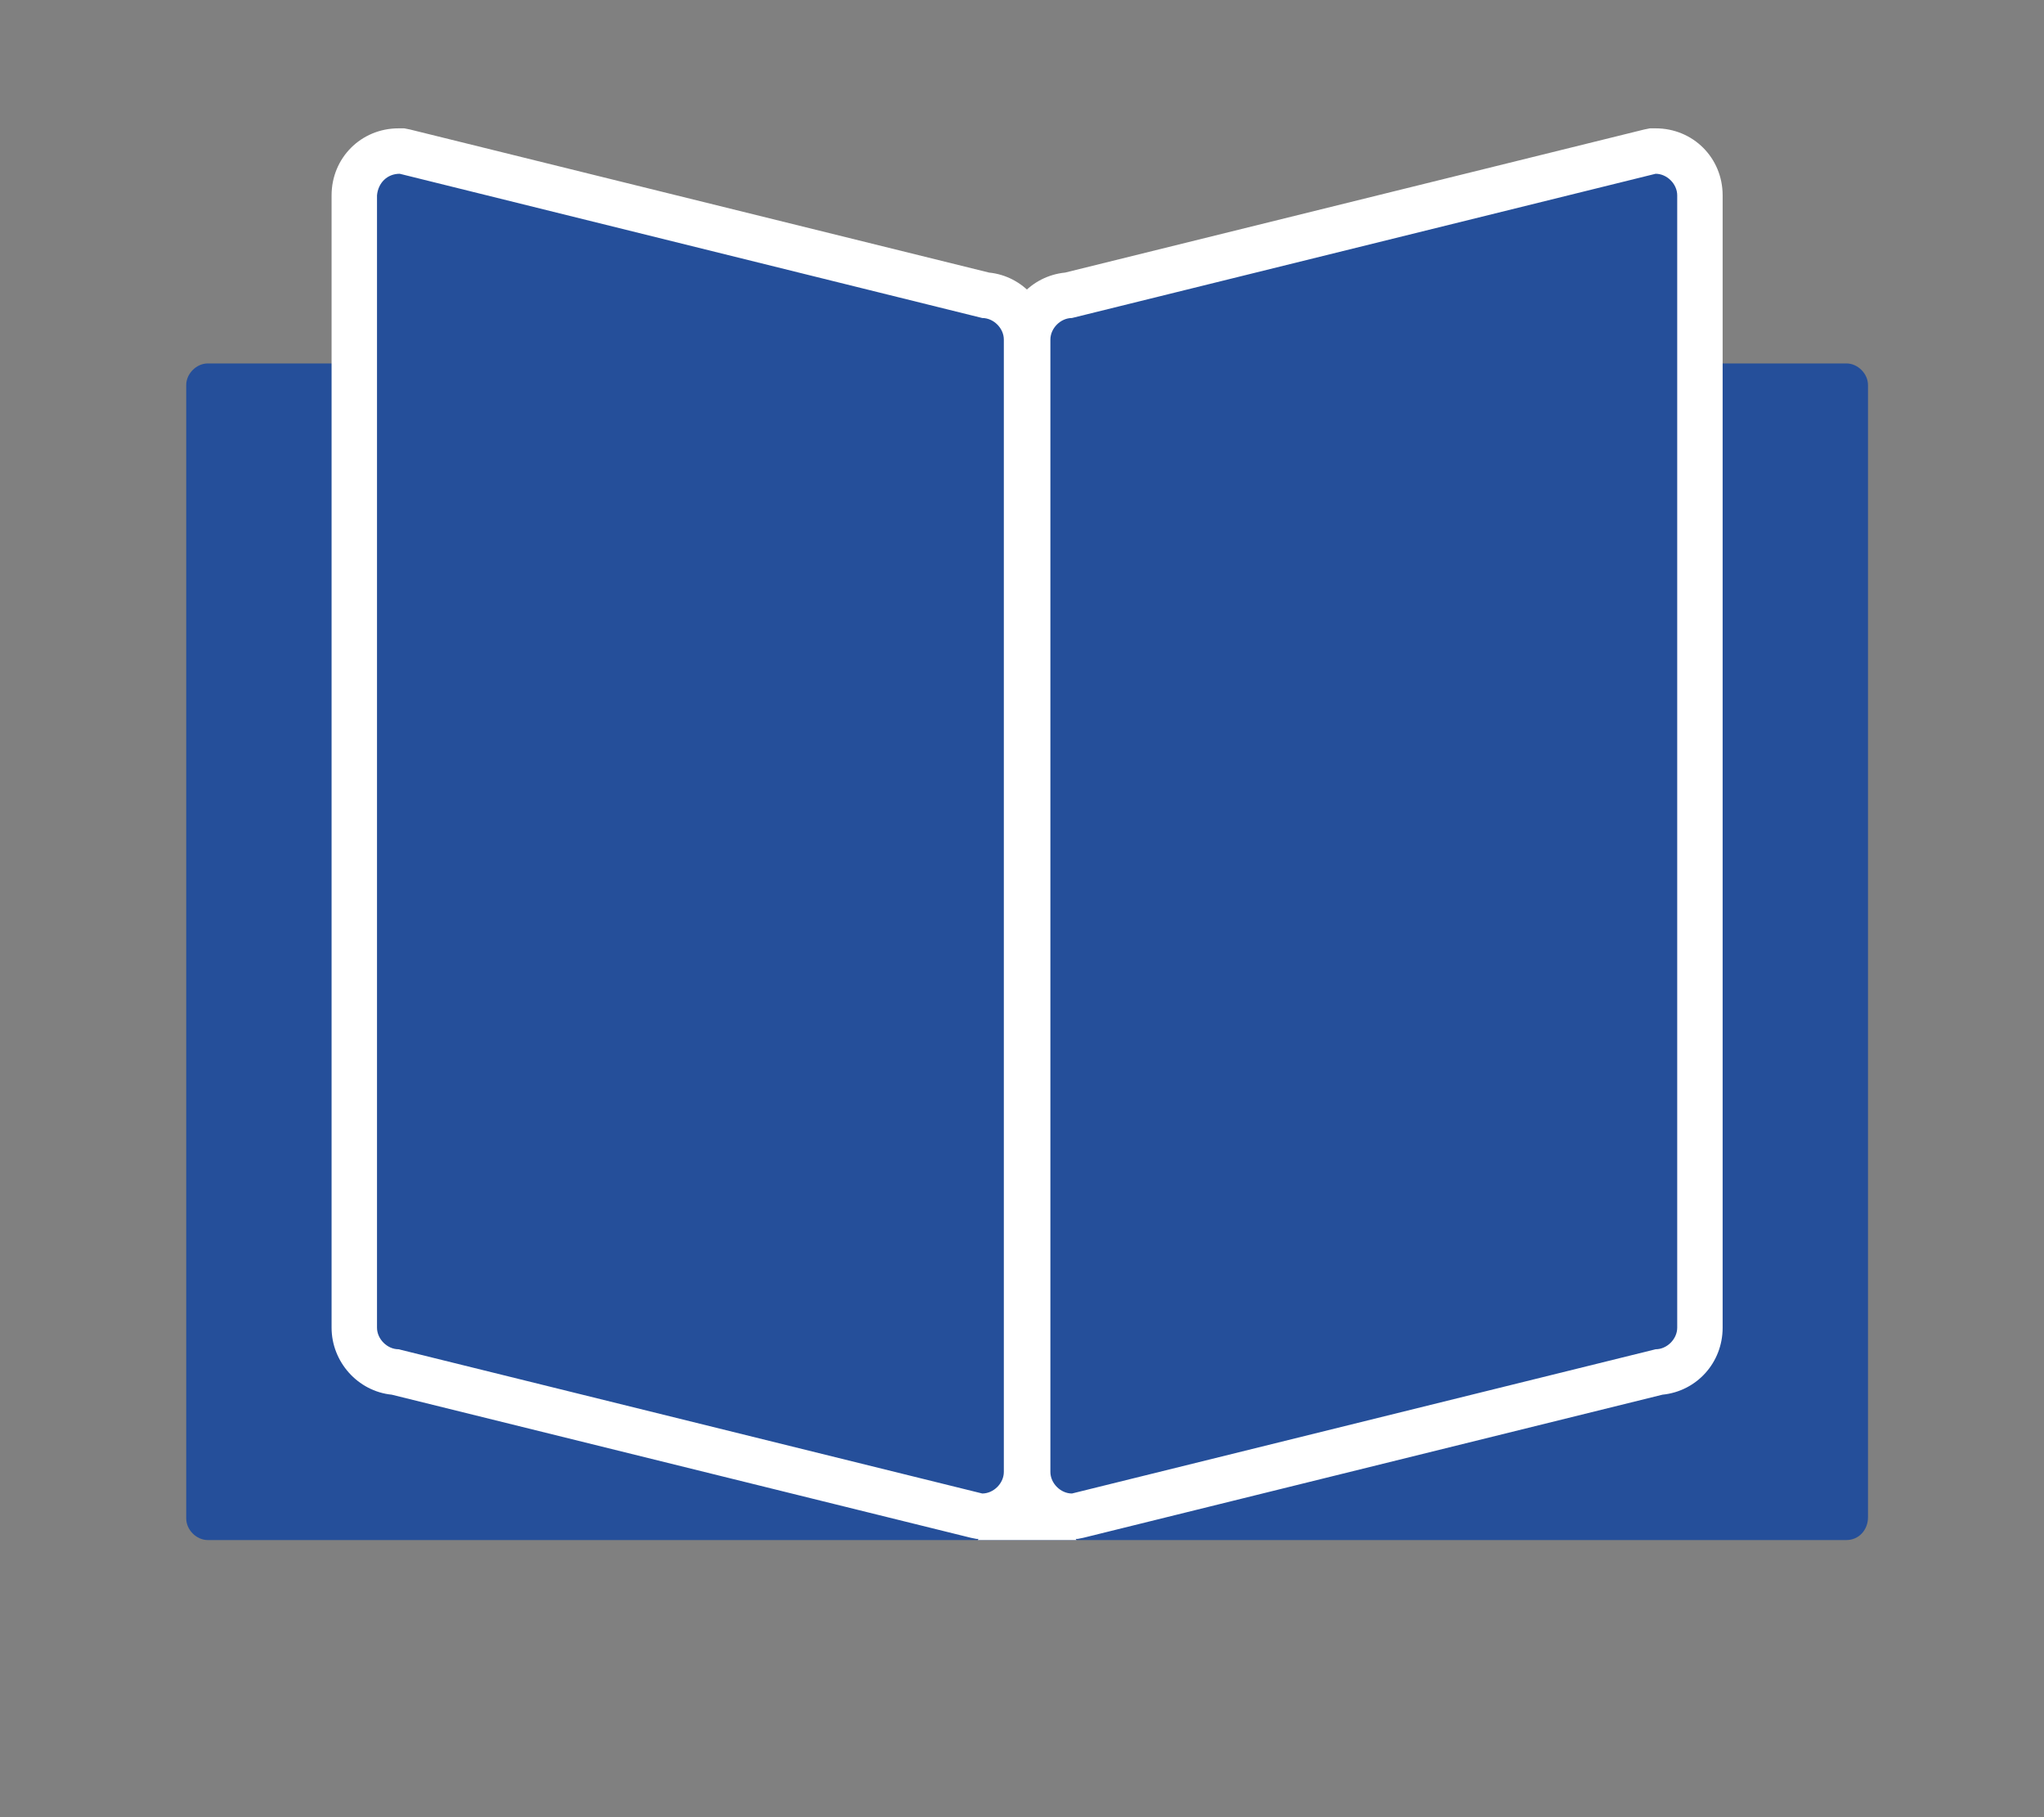
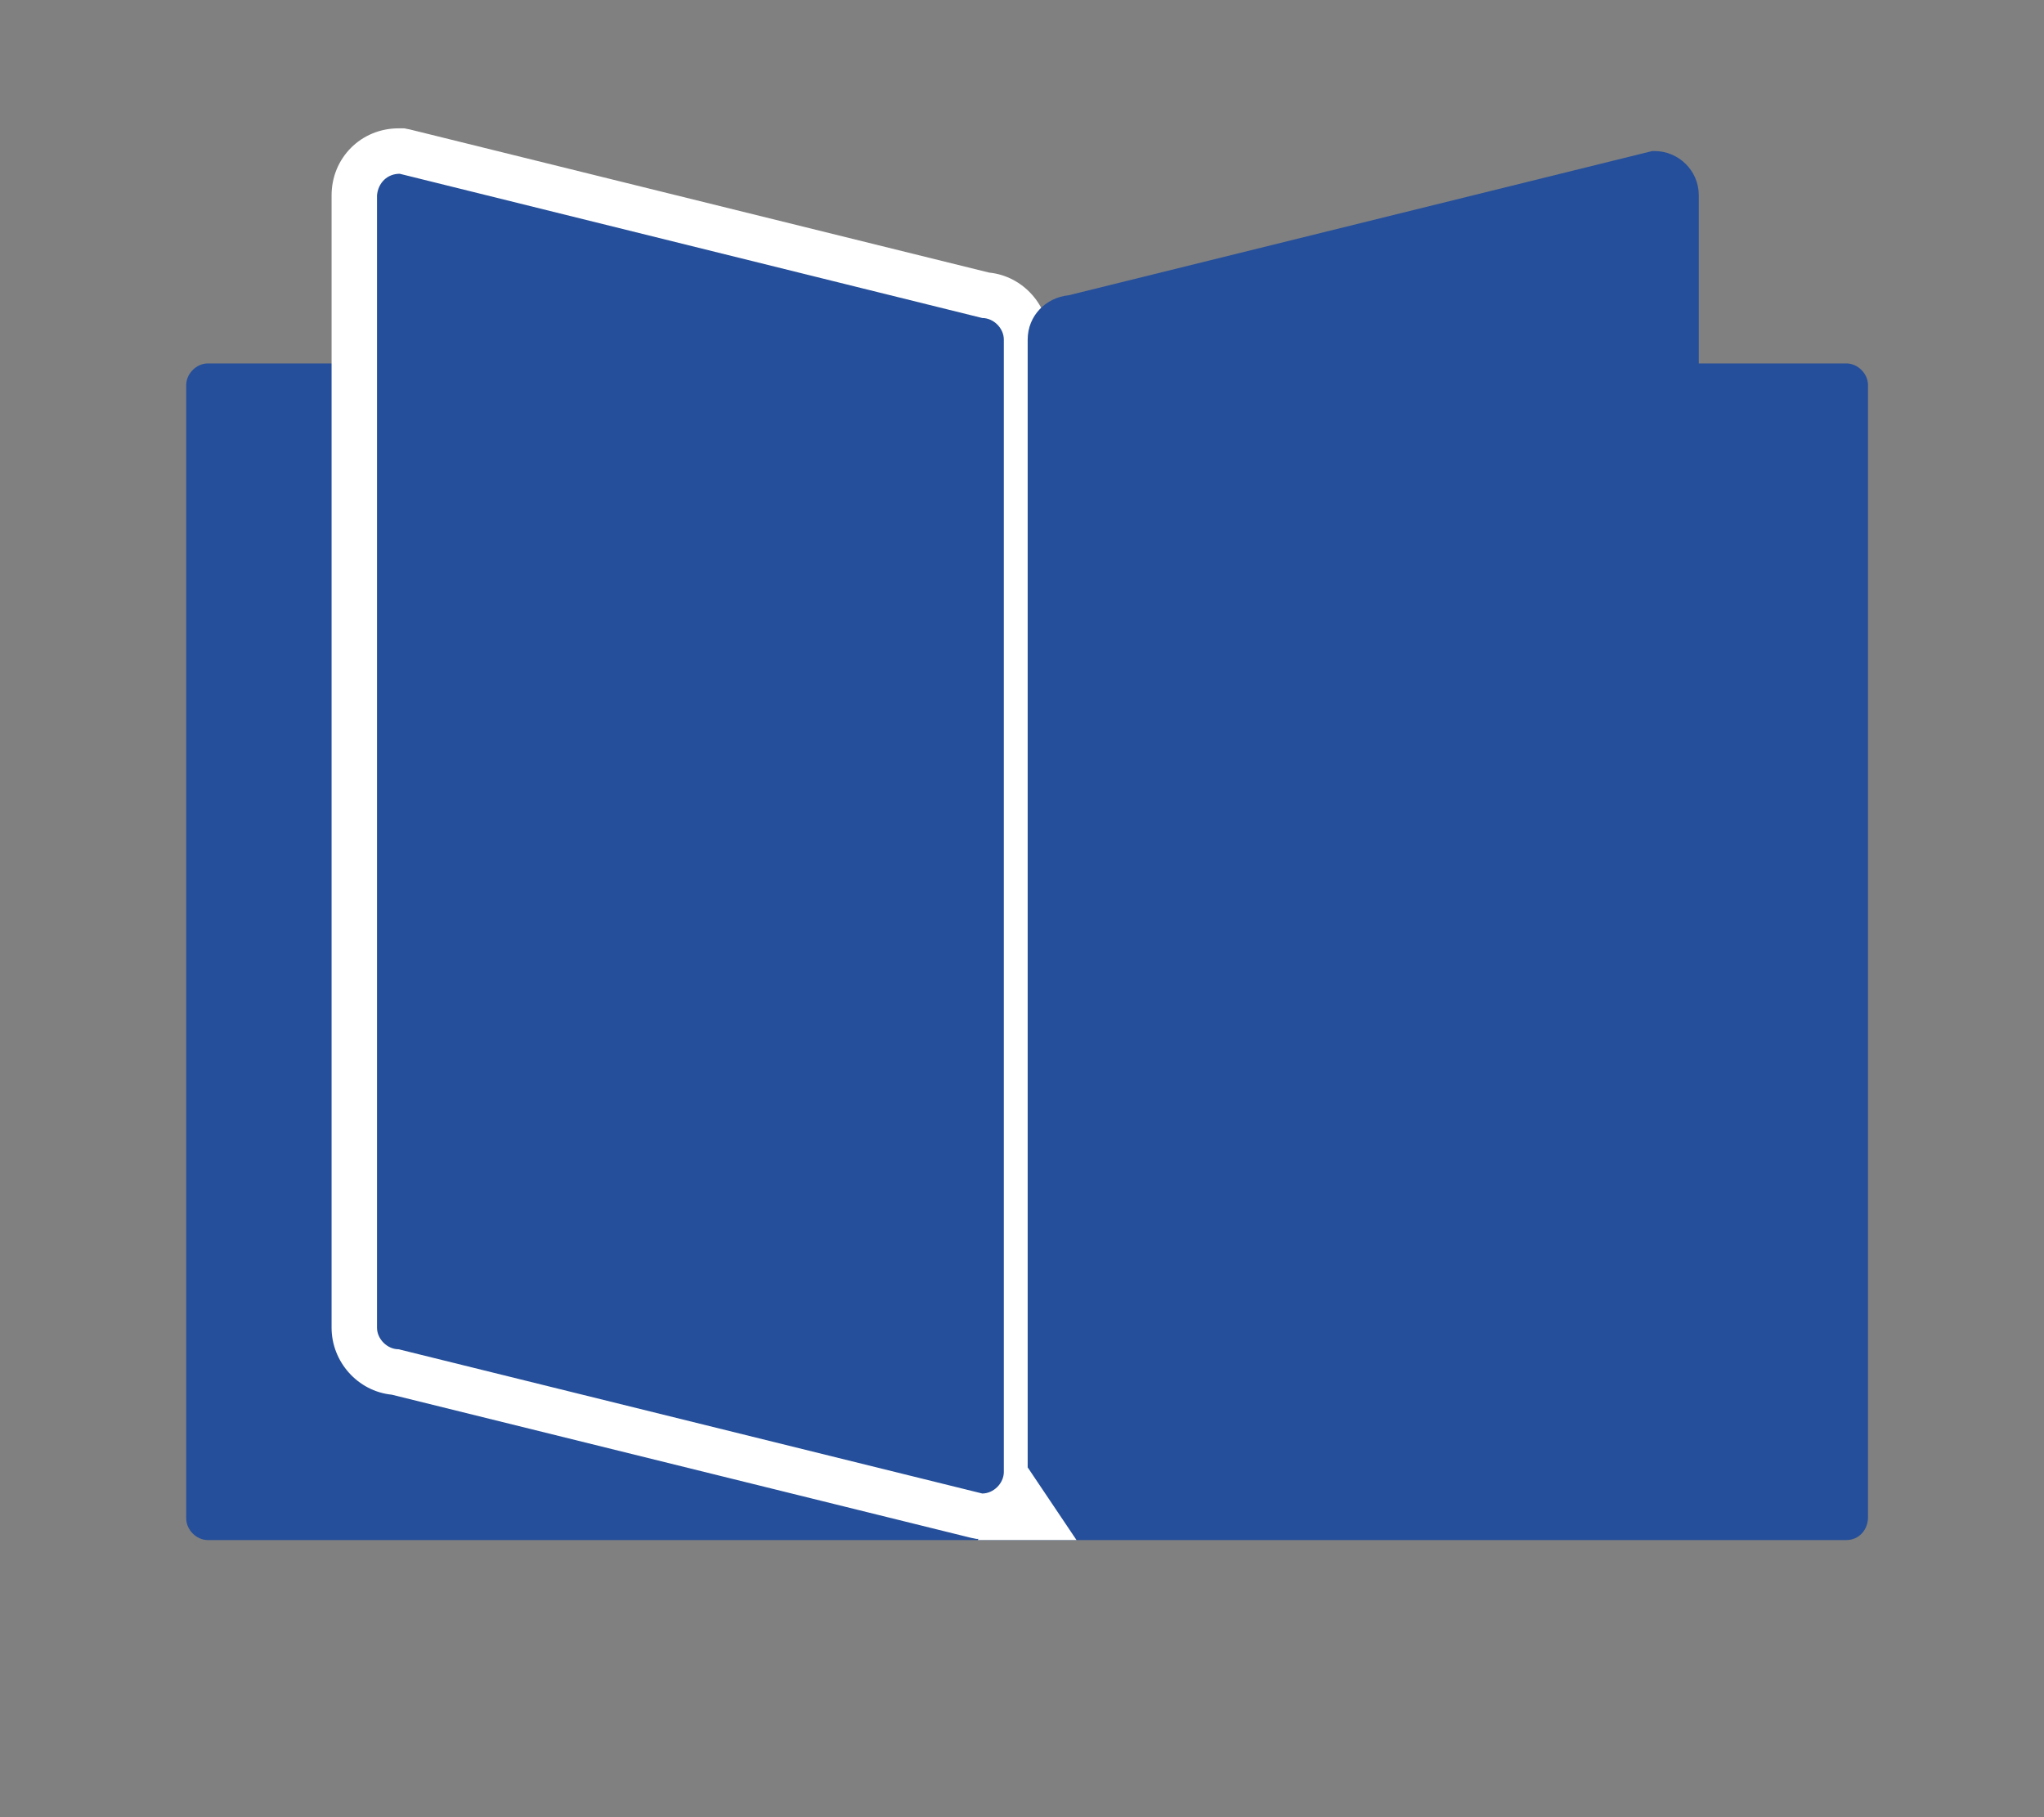
<svg xmlns="http://www.w3.org/2000/svg" version="1.1" id="Ebene_1" x="0px" y="0px" viewBox="0 0 180 160" style="enable-background:new 0 0 180 160;" xml:space="preserve">
  <rect x="0" y="0" width="180" height="160" fill="#808080" stroke="none" />
  <style type="text/css">
	.st0{fill:#254F9A;}
	.st1{fill:#FFFFFF;}
	.st2{fill:#254F9A;stroke:#FFFFFF;stroke-width:4.028;stroke-miterlimit:10;}
</style>
  <path class="st0" d="M162.6,135.6H18.3c-1,0-1.9-0.9-1.9-1.9V33.9c0-1,0.9-1.9,1.9-1.9h144.3c1,0,1.9,0.9,1.9,1.9v99.7  C164.5,134.7,163.7,135.6,162.6,135.6z" />
  <g>
    <g>
      <path class="st0" d="M86.3,133.5l-51.4-12.7c-2-0.1-3.6-1.8-3.6-3.9V17.2c0-2.1,1.7-3.9,3.9-3.9h0.2L86.8,26    c2,0.1,3.6,1.8,3.6,3.9v99.7c0,2.1-1.7,3.9-3.9,3.9H86.3z" />
      <path class="st1" d="M35.2,15.3L86.5,28c1,0,1.9,0.9,1.9,1.9v99.7c0,1-0.9,1.9-1.9,1.9l-51.4-12.7c-1,0-1.9-0.9-1.9-1.9V17.2    C33.3,16.1,34.1,15.3,35.2,15.3 M35.6,11.3h-0.5c-3.3,0-5.9,2.6-5.9,5.9v99.7c0,3,2.3,5.6,5.3,5.9l51,12.6l0.5,0.1h0.5    c3.3,0,5.9-2.6,5.9-5.9V29.9c0-3-2.3-5.6-5.3-5.9l-51-12.6L35.6,11.3L35.6,11.3z" />
    </g>
    <g>
      <path class="st0" d="M94.4,133.5c-2.1,0-3.9-1.7-3.9-3.9V29.9c0-2.1,1.6-3.7,3.6-3.9l51.4-12.7h0.2c2.1,0,3.9,1.7,3.9,3.9v99.7    c0,2.1-1.6,3.7-3.6,3.9l-51.4,12.7H94.4z" />
-       <path class="st1" d="M145.8,15.3c1,0,1.9,0.9,1.9,1.9v99.7c0,1-0.9,1.9-1.9,1.9l-51.4,12.7c-1,0-1.9-0.9-1.9-1.9V29.9    c0-1,0.9-1.9,1.9-1.9L145.8,15.3 M145.8,11.3h-0.5l-0.5,0.1L93.8,24c-3,0.3-5.3,2.8-5.3,5.9v99.7c0,3.3,2.6,5.9,5.9,5.9h0.5    l0.5-0.1l51-12.6c3-0.3,5.3-2.8,5.3-5.9V17.2C151.7,13.9,149.1,11.3,145.8,11.3L145.8,11.3z" />
    </g>
  </g>
-   <path class="st2" d="M32.1,22.5" />
  <polygon class="st1" points="86.1,135.6 90.5,129.2 94.8,135.6 " />
</svg>